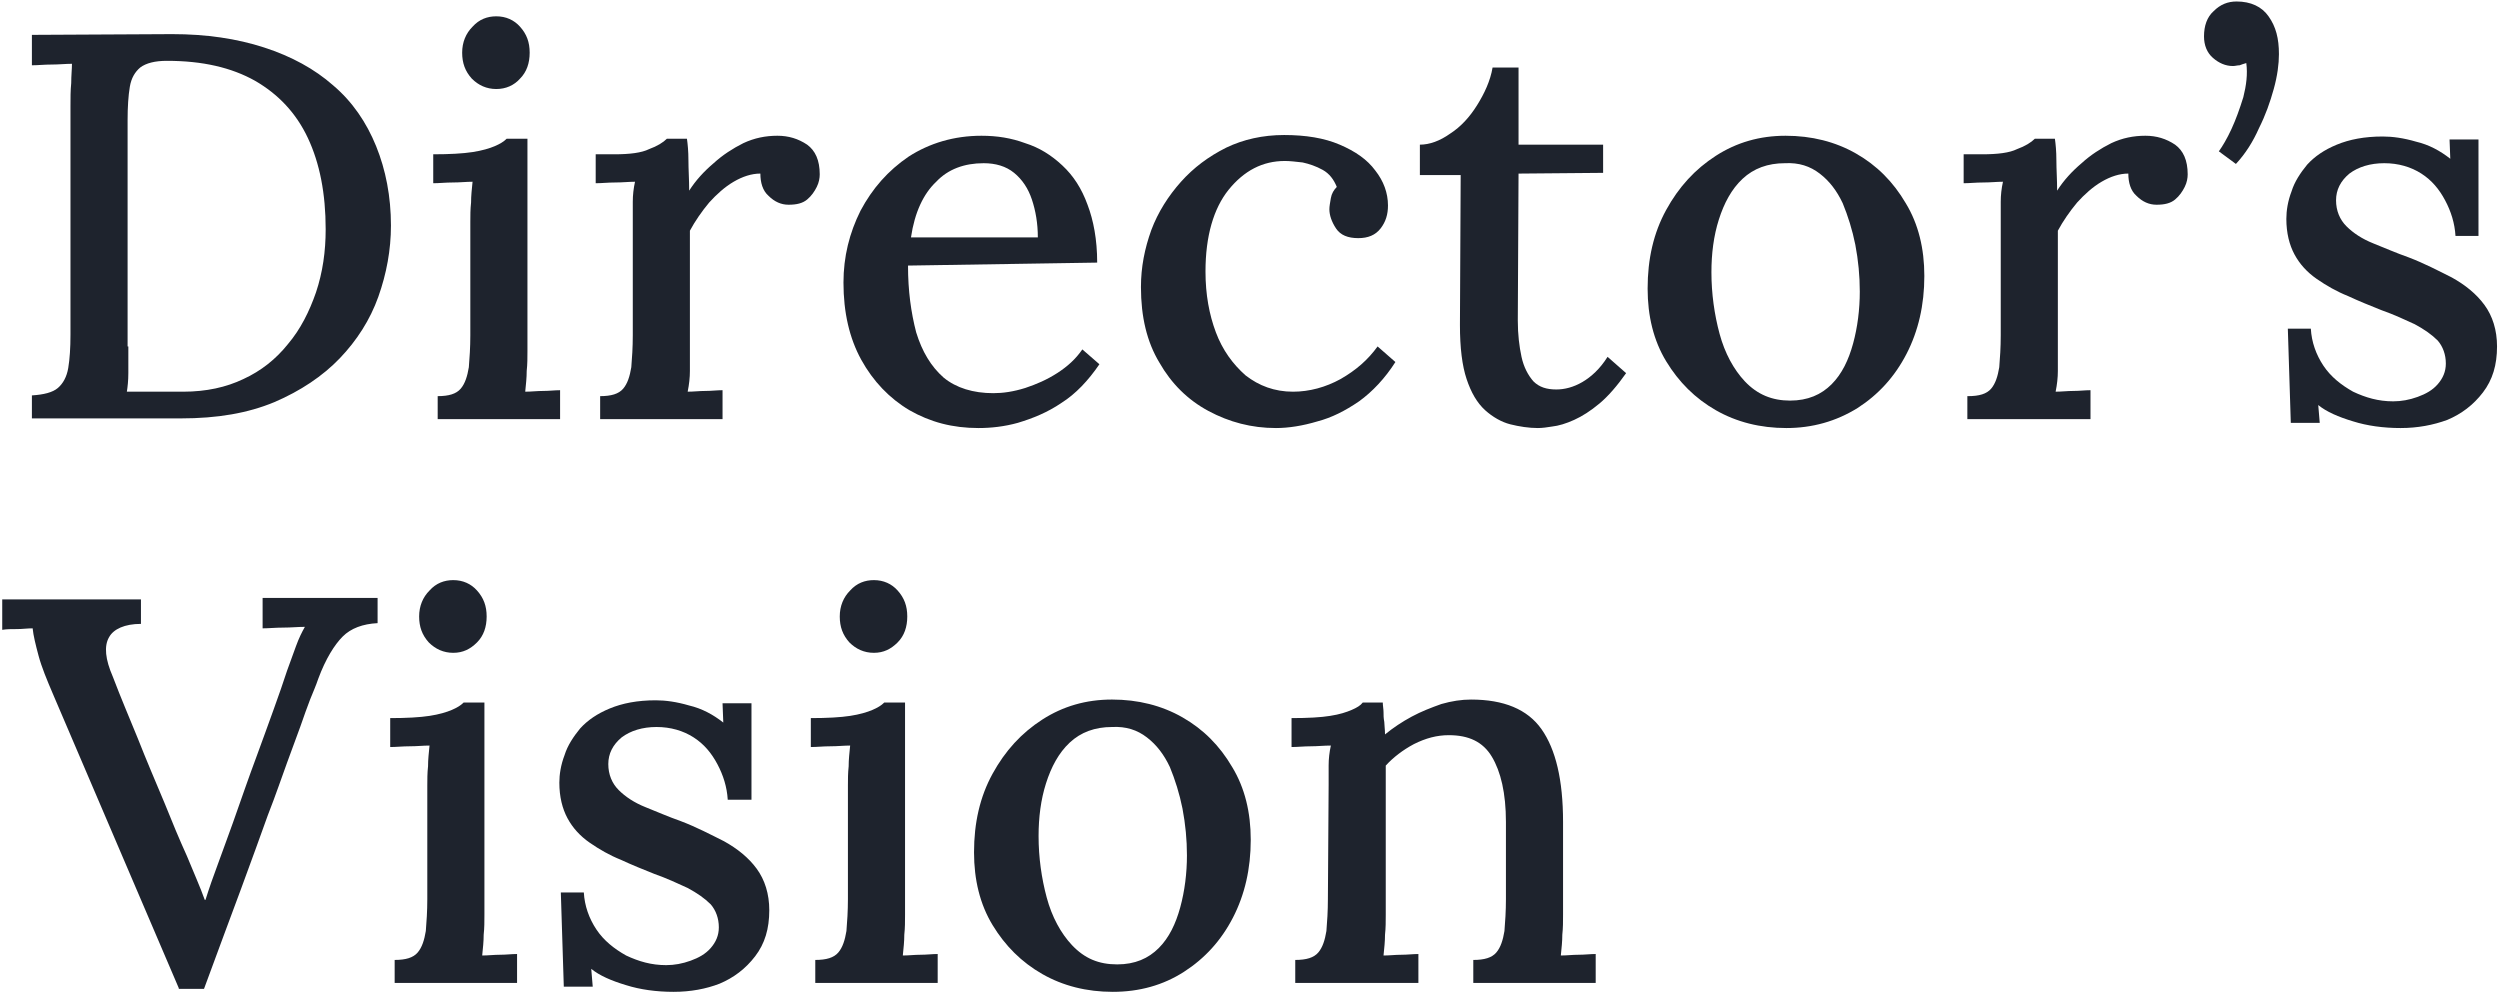
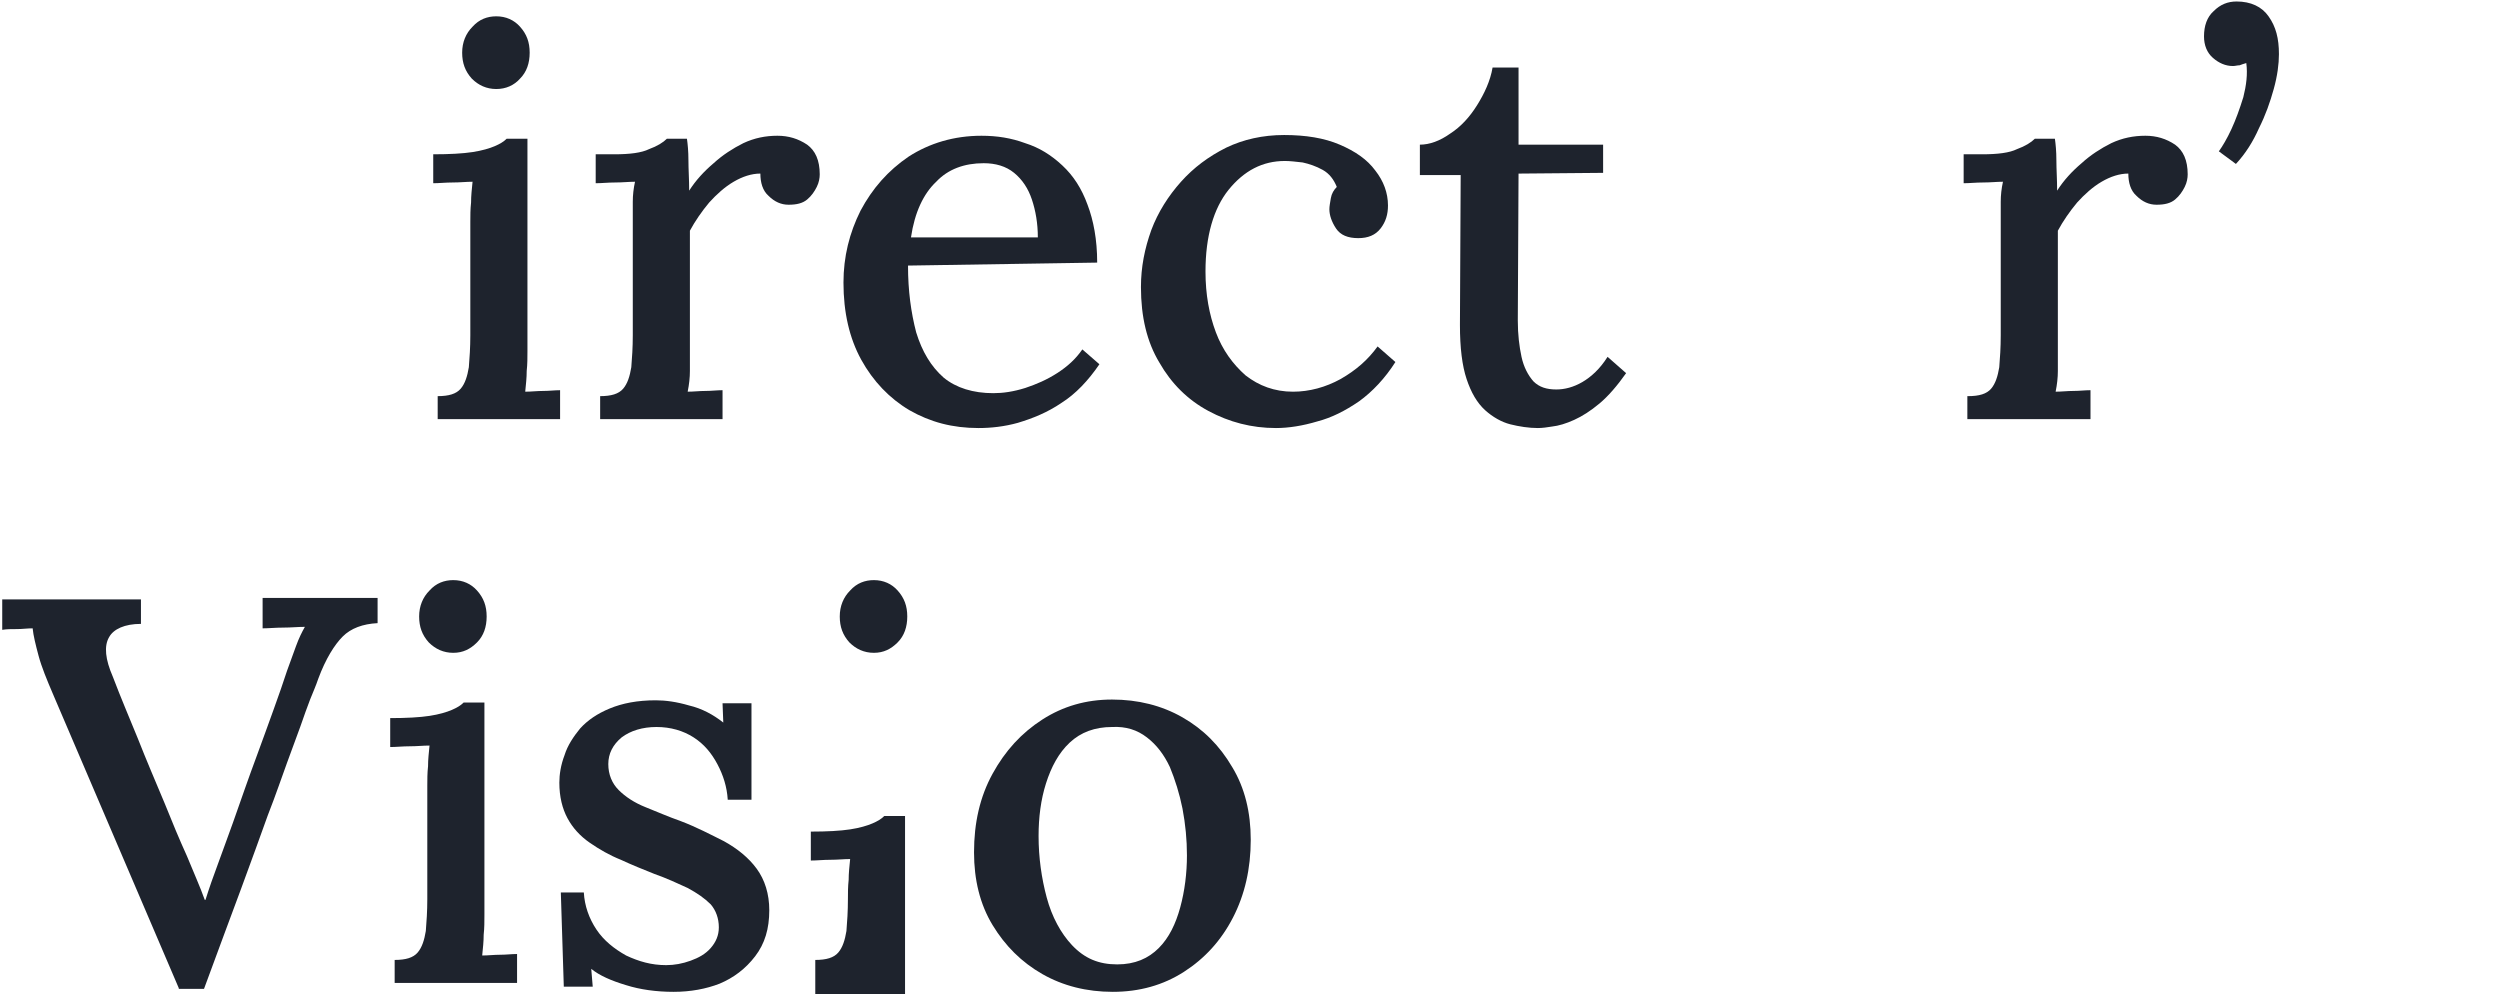
<svg xmlns="http://www.w3.org/2000/svg" version="1.1" id="レイヤー_1" x="0px" y="0px" viewBox="0 0 337 134" style="enable-background:new 0 0 337 134;" xml:space="preserve">
  <style type="text/css">
	.st0{fill:#1E232D;}
</style>
  <g>
    <g>
-       <path class="st0" d="M4.3,53.3c1.6-0.1,2.8-0.4,3.5-1c0.7-0.6,1.2-1.5,1.4-2.7c0.2-1.2,0.3-2.7,0.3-4.5V14.3c0-1.1,0-2.1,0.1-3.1    c0-1,0.1-1.9,0.1-2.6c-0.8,0-1.8,0.1-2.7,0.1c-1,0-1.9,0.1-2.7,0.1V4.7l18.9-0.1c4.6,0,8.7,0.6,12.4,1.8c3.7,1.2,6.8,2.9,9.3,5.1    c2.6,2.2,4.5,5,5.8,8.2c1.3,3.2,2,6.8,2,10.7c0,3.3-0.6,6.5-1.7,9.6c-1.1,3.1-2.9,5.9-5.2,8.3c-2.3,2.4-5.3,4.4-8.8,5.9    c-3.6,1.5-7.7,2.2-12.6,2.2H4.3V53.3z M17.3,46.7c0,1.3,0,2.5,0,3.6c0,1-0.1,1.9-0.2,2.5c1,0,2.1,0,3.1,0c1,0,2,0,2.8,0    s1.4,0,1.7,0c3.1,0,5.8-0.6,8.1-1.7c2.4-1.1,4.4-2.7,6-4.7c1.7-2,2.9-4.4,3.8-7c0.9-2.7,1.3-5.5,1.3-8.5c0-4.8-0.8-8.9-2.4-12.3    c-1.6-3.4-4-5.9-7.1-7.7c-3.2-1.8-7.1-2.7-11.9-2.7c-1.6,0-2.8,0.3-3.6,0.9c-0.7,0.6-1.2,1.4-1.4,2.6c-0.2,1.2-0.3,2.7-0.3,4.5    V46.7z" />
      <path class="st0" d="M59,53.4c1.5,0,2.5-0.3,3.1-1c0.6-0.7,0.9-1.7,1.1-2.9c0.1-1.2,0.2-2.7,0.2-4.3V29.9c0-0.8,0-1.7,0.1-2.6    c0-0.9,0.1-1.8,0.2-2.8c-0.8,0-1.7,0.1-2.7,0.1c-0.9,0-1.8,0.1-2.6,0.1v-3.9c2.2,0,4-0.1,5.3-0.3c1.3-0.2,2.3-0.5,3-0.8    c0.7-0.3,1.2-0.6,1.6-1h2.8v28.6c0,0.9,0,1.8-0.1,2.7c0,0.9-0.1,1.8-0.2,2.8c0.8,0,1.6-0.1,2.4-0.1c0.8,0,1.6-0.1,2.3-0.1v3.9H59    V53.4z M66.9,12c-1.3,0-2.4-0.5-3.3-1.4c-0.9-1-1.3-2.1-1.3-3.5c0-1.4,0.5-2.6,1.4-3.5c0.9-1,2-1.4,3.2-1.4c1.3,0,2.4,0.5,3.2,1.4    c0.9,1,1.3,2.1,1.3,3.5c0,1.4-0.4,2.6-1.3,3.5C69.3,11.5,68.2,12,66.9,12z" />
      <path class="st0" d="M80.9,53.4c1.5,0,2.5-0.3,3.1-1c0.6-0.7,0.9-1.7,1.1-2.9c0.1-1.2,0.2-2.7,0.2-4.3V29.8c0-0.8,0-1.6,0-2.6    c0-0.9,0.1-1.8,0.3-2.7c-0.8,0-1.7,0.1-2.7,0.1c-0.9,0-1.8,0.1-2.6,0.1v-3.9h2.5c2.1,0,3.7-0.2,4.7-0.7c1.1-0.4,1.9-0.9,2.4-1.4    h2.7c0.1,0.7,0.2,1.7,0.2,2.9c0,1.2,0.1,2.6,0.1,4.1c0.9-1.4,2-2.6,3.3-3.7c1.2-1.1,2.6-2,4-2.7c1.5-0.7,3-1,4.6-1    c1.5,0,2.8,0.4,4,1.2c1.1,0.8,1.7,2.1,1.7,4c0,0.5-0.1,1.1-0.4,1.7c-0.3,0.6-0.7,1.2-1.3,1.7c-0.6,0.5-1.4,0.7-2.5,0.7    c-1,0-1.9-0.4-2.7-1.2c-0.8-0.7-1.1-1.8-1.1-3c-1.2,0-2.4,0.4-3.6,1.1c-1.2,0.7-2.3,1.7-3.3,2.8c-1,1.2-1.9,2.5-2.6,3.8v16.2    c0,0.9,0,1.8,0,2.7c0,0.9-0.1,1.8-0.3,2.8c0.8,0,1.6-0.1,2.4-0.1c0.8,0,1.6-0.1,2.3-0.1v3.9H80.9V53.4z" />
      <path class="st0" d="M131.9,57.7c-3.5,0-6.5-0.8-9.3-2.4c-2.7-1.6-4.9-3.9-6.5-6.8c-1.6-2.9-2.4-6.4-2.4-10.4    c0-3.5,0.8-6.7,2.3-9.7c1.6-3,3.7-5.4,6.5-7.3c2.8-1.8,6.1-2.8,9.8-2.8c2.1,0,4,0.3,5.9,1c1.9,0.6,3.5,1.6,5,3    c1.5,1.4,2.6,3.1,3.4,5.3c0.8,2.1,1.3,4.7,1.3,7.8l-25.5,0.4c0,3.4,0.4,6.3,1.1,9c0.8,2.6,2,4.6,3.7,6.1c1.7,1.4,4,2.1,6.7,2.1    c1.3,0,2.7-0.2,4.3-0.7c1.5-0.5,2.9-1.1,4.3-2c1.4-0.9,2.5-1.9,3.4-3.2l2.3,2c-1.5,2.2-3.2,4-5.1,5.2c-1.9,1.3-3.9,2.1-5.9,2.7    C135.4,57.5,133.6,57.7,131.9,57.7z M122.8,32h17.1c0-1.9-0.3-3.6-0.8-5.1c-0.5-1.5-1.3-2.7-2.4-3.6c-1.1-0.9-2.5-1.3-4.1-1.3    c-2.6,0-4.8,0.8-6.4,2.5C124.5,26.1,123.3,28.6,122.8,32z" />
      <path class="st0" d="M172,57.7c-3.3,0-6.3-0.8-9.1-2.3c-2.8-1.5-5-3.7-6.6-6.5c-1.7-2.8-2.5-6.2-2.5-10.2c0-2.7,0.5-5.2,1.4-7.7    c0.9-2.4,2.3-4.6,4-6.5c1.7-1.9,3.7-3.4,6.1-4.6c2.3-1.1,4.9-1.7,7.8-1.7c2.9,0,5.4,0.4,7.5,1.3c2.1,0.9,3.7,2,4.8,3.5    c1.1,1.4,1.7,3,1.7,4.7c0,1.2-0.3,2.2-1,3.1c-0.7,0.9-1.7,1.3-3,1.3c-1.4,0-2.4-0.4-3-1.3c-0.6-0.9-0.9-1.8-0.9-2.6    c0-0.4,0.1-0.9,0.2-1.5c0.1-0.6,0.4-1.1,0.8-1.5c-0.4-1-1-1.8-1.9-2.3c-0.9-0.5-1.8-0.8-2.7-1c-0.9-0.1-1.7-0.2-2.4-0.2    c-3,0-5.5,1.3-7.6,3.9c-2,2.5-3.1,6.2-3.1,11c0,3.1,0.5,5.8,1.4,8.2c0.9,2.4,2.3,4.3,4,5.8c1.8,1.4,3.9,2.2,6.4,2.2    c2.2,0,4.4-0.6,6.4-1.7c2.1-1.2,3.7-2.6,5-4.4l2.4,2.1c-1.4,2.2-3.1,4-4.9,5.3c-1.9,1.3-3.7,2.2-5.6,2.7    C175.6,57.4,173.7,57.7,172,57.7z" />
      <path class="st0" d="M207.3,57.7c-1.2,0-2.5-0.2-3.7-0.5c-1.2-0.3-2.4-1-3.4-1.9c-1.1-1-1.9-2.4-2.5-4.2c-0.6-1.8-0.9-4.2-0.9-7.3    l0.1-20.2h-5.5v-4.1c1.3,0,2.7-0.5,4.1-1.5c1.4-0.9,2.6-2.2,3.6-3.8c1-1.6,1.8-3.3,2.1-5.1h3.5v10.4h11.4v3.8l-11.4,0.1l-0.1,19.8    c0,1.9,0.2,3.5,0.5,4.9c0.3,1.4,0.9,2.5,1.6,3.3c0.8,0.8,1.8,1.1,3.1,1.1c1.1,0,2.3-0.3,3.5-1c1.2-0.7,2.4-1.8,3.4-3.4l2.5,2.2    c-1.2,1.7-2.4,3.1-3.6,4.1c-1.2,1-2.3,1.7-3.4,2.2c-1.1,0.5-2.1,0.8-3,0.9C208.6,57.6,207.9,57.7,207.3,57.7z" />
-       <path class="st0" d="M240.8,57.7c-3.5,0-6.7-0.8-9.5-2.4c-2.8-1.6-5-3.8-6.7-6.6c-1.7-2.8-2.5-6.1-2.5-9.8c0-4,0.8-7.5,2.5-10.6    c1.7-3.1,3.9-5.5,6.7-7.3c2.8-1.8,5.9-2.7,9.4-2.7c3.5,0,6.7,0.8,9.5,2.4c2.8,1.6,5,3.8,6.7,6.7c1.7,2.8,2.5,6.1,2.5,9.8    c0,3.9-0.8,7.4-2.4,10.5c-1.6,3.1-3.8,5.5-6.6,7.3C247.5,56.8,244.3,57.7,240.8,57.7z M241.3,54c2.4,0,4.2-0.8,5.6-2.2    c1.4-1.4,2.3-3.3,2.9-5.5c0.6-2.2,0.9-4.6,0.9-7c0-2.1-0.2-4.2-0.6-6.3c-0.4-2-1-3.9-1.7-5.6c-0.8-1.7-1.8-3-3.1-4    c-1.3-1-2.8-1.5-4.7-1.4c-2.3,0-4.2,0.7-5.7,2.1c-1.5,1.4-2.5,3.3-3.2,5.5c-0.7,2.2-1,4.6-1,7.1c0,2.9,0.4,5.7,1.1,8.3    c0.7,2.6,1.9,4.8,3.4,6.4C236.9,53.2,238.9,54,241.3,54z" />
      <path class="st0" d="M265.3,53.4c1.5,0,2.5-0.3,3.1-1c0.6-0.7,0.9-1.7,1.1-2.9c0.1-1.2,0.2-2.7,0.2-4.3V29.8c0-0.8,0-1.6,0-2.6    c0-0.9,0.1-1.8,0.3-2.7c-0.8,0-1.7,0.1-2.7,0.1c-0.9,0-1.8,0.1-2.6,0.1v-3.9h2.5c2.1,0,3.7-0.2,4.7-0.7c1.1-0.4,1.9-0.9,2.4-1.4    h2.7c0.1,0.7,0.2,1.7,0.2,2.9c0,1.2,0.1,2.6,0.1,4.1c0.9-1.4,2-2.6,3.3-3.7c1.2-1.1,2.6-2,4-2.7c1.5-0.7,3-1,4.6-1    c1.5,0,2.8,0.4,4,1.2c1.1,0.8,1.7,2.1,1.7,4c0,0.5-0.1,1.1-0.4,1.7c-0.3,0.6-0.7,1.2-1.3,1.7c-0.6,0.5-1.4,0.7-2.5,0.7    c-1,0-1.9-0.4-2.7-1.2c-0.8-0.7-1.1-1.8-1.1-3c-1.2,0-2.4,0.4-3.6,1.1c-1.2,0.7-2.3,1.7-3.3,2.8c-1,1.2-1.9,2.5-2.6,3.8v16.2    c0,0.9,0,1.8,0,2.7c0,0.9-0.1,1.8-0.3,2.8c0.8,0,1.6-0.1,2.4-0.1c0.8,0,1.6-0.1,2.3-0.1v3.9h-16.6V53.4z" />
      <path class="st0" d="M301.4,22.1l-2.3-1.7c0.5-0.7,1.1-1.7,1.7-3c0.6-1.3,1.1-2.7,1.6-4.3c0.4-1.6,0.6-3.1,0.4-4.6    c-0.3,0.1-0.7,0.2-0.9,0.3c-0.3,0-0.6,0.1-0.9,0.1c-1,0-1.9-0.4-2.7-1.1c-0.8-0.7-1.2-1.7-1.2-2.9c0-1.4,0.4-2.6,1.3-3.4    c0.9-0.9,1.9-1.3,3.1-1.3c1.9,0,3.4,0.7,4.3,2c1,1.4,1.4,3,1.4,5.1c0,1.3-0.2,2.9-0.7,4.7c-0.5,1.8-1.1,3.5-2,5.3    C303.7,19.1,302.7,20.7,301.4,22.1z" />
-       <path class="st0" d="M323.6,57.7c-2.3,0-4.5-0.3-6.4-0.9c-2-0.6-3.6-1.3-4.7-2.2l0.2,2.4h-3.9l-0.4-12.7h3.1    c0.1,1.8,0.7,3.5,1.7,5c1,1.5,2.4,2.6,4,3.5c1.7,0.8,3.4,1.3,5.4,1.3c1.1,0,2.2-0.2,3.3-0.6c1.1-0.4,2-0.9,2.7-1.7    c0.7-0.8,1.1-1.7,1.1-2.8c0-1.2-0.4-2.3-1.1-3.1c-0.8-0.8-1.8-1.5-3.1-2.2c-1.3-0.6-2.8-1.3-4.5-1.9c-1.5-0.6-3-1.2-4.5-1.9    c-1.5-0.6-2.9-1.4-4.2-2.3c-1.3-0.9-2.3-2-3-3.3c-0.7-1.3-1.1-2.9-1.1-4.8c0-1.1,0.2-2.4,0.7-3.7c0.4-1.3,1.2-2.5,2.1-3.6    c1-1.1,2.3-2,4-2.7c1.7-0.7,3.7-1.1,6.2-1.1c1.3,0,2.8,0.2,4.5,0.7c1.7,0.4,3.2,1.2,4.6,2.3l-0.1-2.6h3.9v13H331    c-0.1-1.7-0.6-3.3-1.4-4.8c-0.8-1.5-1.8-2.7-3.2-3.6c-1.4-0.9-3.1-1.4-5-1.4c-1.9,0-3.5,0.5-4.7,1.4c-1.2,1-1.8,2.2-1.8,3.6    s0.5,2.6,1.4,3.5c0.9,0.9,2.1,1.7,3.6,2.3c1.5,0.6,3.1,1.3,4.8,1.9c2.1,0.8,4,1.8,5.8,2.7c1.8,1,3.3,2.2,4.4,3.7    c1.1,1.5,1.7,3.4,1.7,5.6c0,2.5-0.6,4.5-1.9,6.2c-1.3,1.7-2.9,2.9-4.8,3.7C328,57.3,325.9,57.7,323.6,57.7z" />
      <path class="st0" d="M24.1,133.2L7.2,93.7c-0.9-2.1-1.6-3.8-2-5.3c-0.4-1.5-0.7-2.7-0.8-3.7c-0.7,0-1.4,0.1-2.1,0.1    c-0.7,0-1.4,0-2,0.1v-4.1h18.7L19,84.1c-2.2,0-3.7,0.7-4.3,1.8c-0.7,1.2-0.5,3,0.5,5.3c1.1,2.9,2.3,5.7,3.4,8.4    c1.1,2.8,2.3,5.6,3.6,8.7c1,2.5,2,4.9,3,7.1c0.9,2.2,1.8,4.2,2.4,5.9h0.1c0.5-1.6,1.1-3.3,1.7-4.9c0.6-1.7,1.3-3.5,2-5.5    c1.2-3.4,2.2-6.3,3.1-8.7s1.7-4.7,2.4-6.6c0.7-1.9,1.3-3.7,1.8-5.2c0.4-1.1,0.8-2.2,1.2-3.3c0.4-1.1,0.8-1.9,1.2-2.6    c-0.9,0-1.9,0.1-2.9,0.1c-1,0-2,0.1-2.8,0.1v-4.1h15.5V84c-2,0.1-3.6,0.7-4.7,1.8s-2.3,3-3.3,5.7c-0.3,0.9-0.7,1.8-1.1,2.8    c-0.4,1-0.8,2.2-1.3,3.6c-0.5,1.4-1.1,3-1.8,4.9c-0.7,1.9-1.5,4.3-2.6,7.1c-1,2.8-2.2,6.1-3.6,9.9c-1.4,3.8-3.1,8.3-5,13.5H24.1z" />
      <path class="st0" d="M53.2,129.4c1.5,0,2.5-0.3,3.1-1c0.6-0.7,0.9-1.7,1.1-2.9c0.1-1.2,0.2-2.7,0.2-4.3v-15.3c0-0.8,0-1.7,0.1-2.6    c0-0.9,0.1-1.8,0.2-2.8c-0.8,0-1.7,0.1-2.7,0.1c-0.9,0-1.8,0.1-2.6,0.1v-3.9c2.2,0,4-0.1,5.3-0.3c1.3-0.2,2.3-0.5,3-0.8    c0.7-0.3,1.2-0.6,1.6-1h2.8v28.6c0,0.9,0,1.8-0.1,2.7c0,0.9-0.1,1.8-0.2,2.8c0.8,0,1.6-0.1,2.4-0.1c0.8,0,1.6-0.1,2.3-0.1v3.9    H53.2V129.4z M61.1,88c-1.3,0-2.4-0.5-3.3-1.4c-0.9-1-1.3-2.1-1.3-3.5c0-1.4,0.5-2.6,1.4-3.5c0.9-1,2-1.4,3.2-1.4    c1.3,0,2.4,0.5,3.2,1.4c0.9,1,1.3,2.1,1.3,3.5c0,1.4-0.4,2.6-1.3,3.5C63.4,87.5,62.4,88,61.1,88z" />
      <path class="st0" d="M90.8,133.7c-2.3,0-4.5-0.3-6.4-0.9c-2-0.6-3.6-1.3-4.7-2.2l0.2,2.4H76l-0.4-12.7h3.1c0.1,1.8,0.7,3.5,1.7,5    c1,1.5,2.4,2.6,4,3.5c1.7,0.8,3.4,1.3,5.4,1.3c1.1,0,2.2-0.2,3.3-0.6c1.1-0.4,2-0.9,2.7-1.7c0.7-0.8,1.1-1.7,1.1-2.8    c0-1.2-0.4-2.3-1.1-3.1c-0.8-0.8-1.8-1.5-3.1-2.2c-1.3-0.6-2.8-1.3-4.5-1.9c-1.5-0.6-3-1.2-4.5-1.9c-1.5-0.6-2.9-1.4-4.2-2.3    c-1.3-0.9-2.3-2-3-3.3c-0.7-1.3-1.1-2.9-1.1-4.8c0-1.1,0.2-2.4,0.7-3.7c0.4-1.3,1.2-2.5,2.1-3.6c1-1.1,2.3-2,4-2.7    c1.7-0.7,3.7-1.1,6.2-1.1c1.3,0,2.8,0.2,4.5,0.7c1.7,0.4,3.2,1.2,4.6,2.3l-0.1-2.6h3.9v13h-3.2c-0.1-1.7-0.6-3.3-1.4-4.8    c-0.8-1.5-1.8-2.7-3.2-3.6c-1.4-0.9-3.1-1.4-5-1.4c-1.9,0-3.5,0.5-4.7,1.4c-1.2,1-1.8,2.2-1.8,3.6s0.5,2.6,1.4,3.5    c0.9,0.9,2.1,1.7,3.6,2.3c1.5,0.6,3.1,1.3,4.8,1.9c2.1,0.8,4,1.8,5.8,2.7c1.8,1,3.3,2.2,4.4,3.7c1.1,1.5,1.7,3.4,1.7,5.6    c0,2.5-0.6,4.5-1.9,6.2c-1.3,1.7-2.9,2.9-4.8,3.7C95.2,133.3,93.1,133.7,90.8,133.7z" />
-       <path class="st0" d="M109.9,129.4c1.5,0,2.5-0.3,3.1-1c0.6-0.7,0.9-1.7,1.1-2.9c0.1-1.2,0.2-2.7,0.2-4.3v-15.3    c0-0.8,0-1.7,0.1-2.6c0-0.9,0.1-1.8,0.2-2.8c-0.8,0-1.7,0.1-2.7,0.1c-0.9,0-1.8,0.1-2.6,0.1v-3.9c2.2,0,4-0.1,5.3-0.3    c1.3-0.2,2.3-0.5,3-0.8c0.7-0.3,1.2-0.6,1.6-1h2.8v28.6c0,0.9,0,1.8-0.1,2.7c0,0.9-0.1,1.8-0.2,2.8c0.8,0,1.6-0.1,2.4-0.1    c0.8,0,1.6-0.1,2.3-0.1v3.9h-16.5V129.4z M117.8,88c-1.3,0-2.4-0.5-3.3-1.4c-0.9-1-1.3-2.1-1.3-3.5c0-1.4,0.5-2.6,1.4-3.5    c0.9-1,2-1.4,3.2-1.4c1.3,0,2.4,0.5,3.2,1.4c0.9,1,1.3,2.1,1.3,3.5c0,1.4-0.4,2.6-1.3,3.5C120.1,87.5,119.1,88,117.8,88z" />
+       <path class="st0" d="M109.9,129.4c1.5,0,2.5-0.3,3.1-1c0.6-0.7,0.9-1.7,1.1-2.9c0.1-1.2,0.2-2.7,0.2-4.3c0-0.8,0-1.7,0.1-2.6c0-0.9,0.1-1.8,0.2-2.8c-0.8,0-1.7,0.1-2.7,0.1c-0.9,0-1.8,0.1-2.6,0.1v-3.9c2.2,0,4-0.1,5.3-0.3    c1.3-0.2,2.3-0.5,3-0.8c0.7-0.3,1.2-0.6,1.6-1h2.8v28.6c0,0.9,0,1.8-0.1,2.7c0,0.9-0.1,1.8-0.2,2.8c0.8,0,1.6-0.1,2.4-0.1    c0.8,0,1.6-0.1,2.3-0.1v3.9h-16.5V129.4z M117.8,88c-1.3,0-2.4-0.5-3.3-1.4c-0.9-1-1.3-2.1-1.3-3.5c0-1.4,0.5-2.6,1.4-3.5    c0.9-1,2-1.4,3.2-1.4c1.3,0,2.4,0.5,3.2,1.4c0.9,1,1.3,2.1,1.3,3.5c0,1.4-0.4,2.6-1.3,3.5C120.1,87.5,119.1,88,117.8,88z" />
      <path class="st0" d="M150,133.7c-3.5,0-6.7-0.8-9.5-2.4c-2.8-1.6-5-3.8-6.7-6.6c-1.7-2.8-2.5-6.1-2.5-9.8c0-4,0.8-7.5,2.5-10.6    c1.7-3.1,3.9-5.5,6.7-7.3c2.8-1.8,5.9-2.7,9.4-2.7c3.5,0,6.7,0.8,9.5,2.4c2.8,1.6,5,3.8,6.7,6.7c1.7,2.8,2.5,6.1,2.5,9.8    c0,3.9-0.8,7.4-2.4,10.5c-1.6,3.1-3.8,5.5-6.6,7.3C156.8,132.8,153.6,133.7,150,133.7z M150.6,130c2.4,0,4.2-0.8,5.6-2.2    c1.4-1.4,2.3-3.3,2.9-5.5c0.6-2.2,0.9-4.6,0.9-7c0-2.1-0.2-4.2-0.6-6.3c-0.4-2-1-3.9-1.7-5.6c-0.8-1.7-1.8-3-3.1-4    c-1.3-1-2.8-1.5-4.7-1.4c-2.3,0-4.2,0.7-5.7,2.1c-1.5,1.4-2.5,3.3-3.2,5.5c-0.7,2.2-1,4.6-1,7.1c0,2.9,0.4,5.7,1.1,8.3    c0.7,2.6,1.9,4.8,3.4,6.4C146.2,129.2,148.1,130,150.6,130z" />
-       <path class="st0" d="M174.6,132.5v-3.1c1.5,0,2.5-0.3,3.1-1c0.6-0.7,0.9-1.7,1.1-2.9c0.1-1.2,0.2-2.7,0.2-4.3l0.1-15.4    c0-0.8,0-1.6,0-2.6c0-0.9,0.1-1.8,0.3-2.7c-0.9,0-1.8,0.1-2.7,0.1c-0.9,0-1.8,0.1-2.6,0.1v-3.9c2.2,0,4-0.1,5.2-0.3    c1.3-0.2,2.2-0.5,2.9-0.8s1.2-0.6,1.5-1h2.7c0,0.4,0.1,0.9,0.1,1.3c0,0.4,0,0.8,0.1,1.3c0,0.4,0.1,1,0.1,1.7    c1.1-0.9,2.3-1.7,3.6-2.4c1.3-0.7,2.6-1.2,4-1.7c1.4-0.4,2.7-0.6,4-0.6c4.4,0,7.6,1.3,9.5,4c1.9,2.7,2.9,6.8,2.9,12.5v12.5    c0,0.9,0,1.8-0.1,2.7c0,0.9-0.1,1.8-0.2,2.8c0.8,0,1.6-0.1,2.4-0.1c0.8,0,1.6-0.1,2.3-0.1v3.9h-16.5v-3.1c1.5,0,2.5-0.3,3.1-1    c0.6-0.7,0.9-1.7,1.1-2.9c0.1-1.2,0.2-2.7,0.2-4.3v-10.4c0-3.9-0.7-6.8-1.9-8.8c-1.2-2-3.1-2.9-5.8-2.9c-1.6,0-3.1,0.4-4.7,1.2    c-1.5,0.8-2.8,1.8-3.8,2.9c0,0.5,0,1,0,1.6c0,0.6,0,1.1,0,1.7v16.8c0,0.9,0,1.8-0.1,2.7c0,0.9-0.1,1.8-0.2,2.8    c0.8,0,1.6-0.1,2.4-0.1c0.8,0,1.6-0.1,2.3-0.1v3.9H174.6z" />
    </g>
  </g>
</svg>